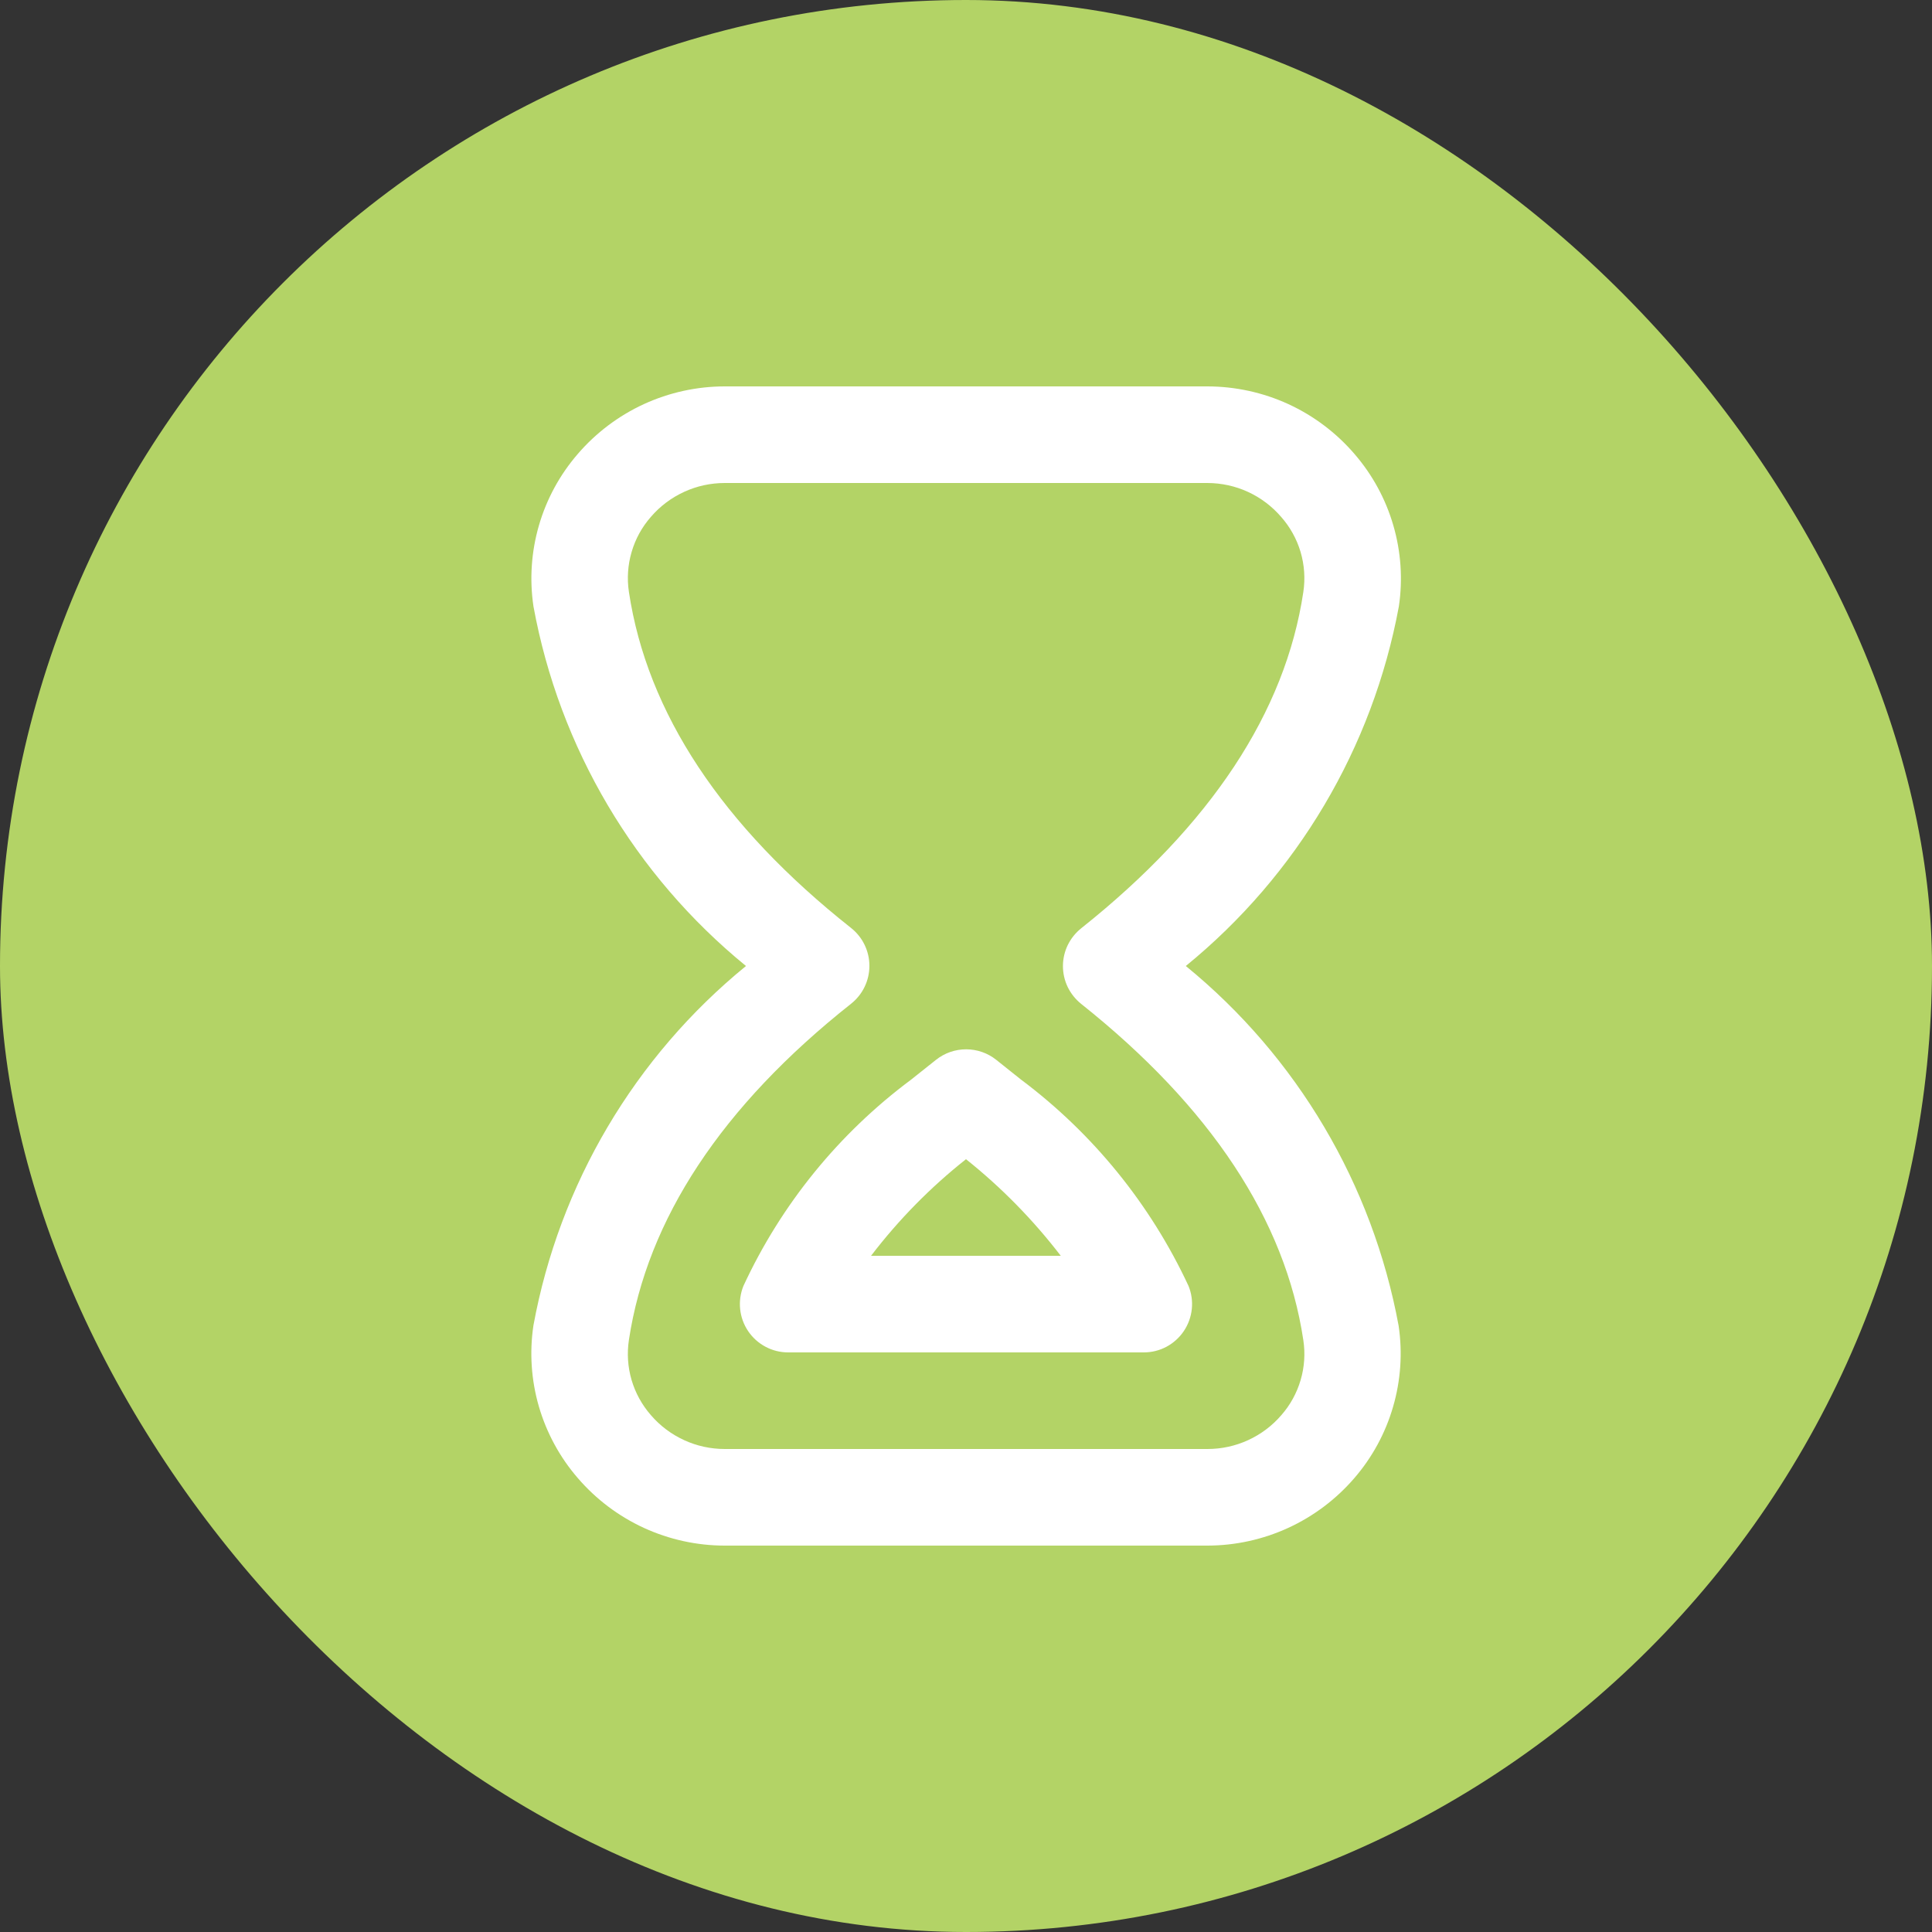
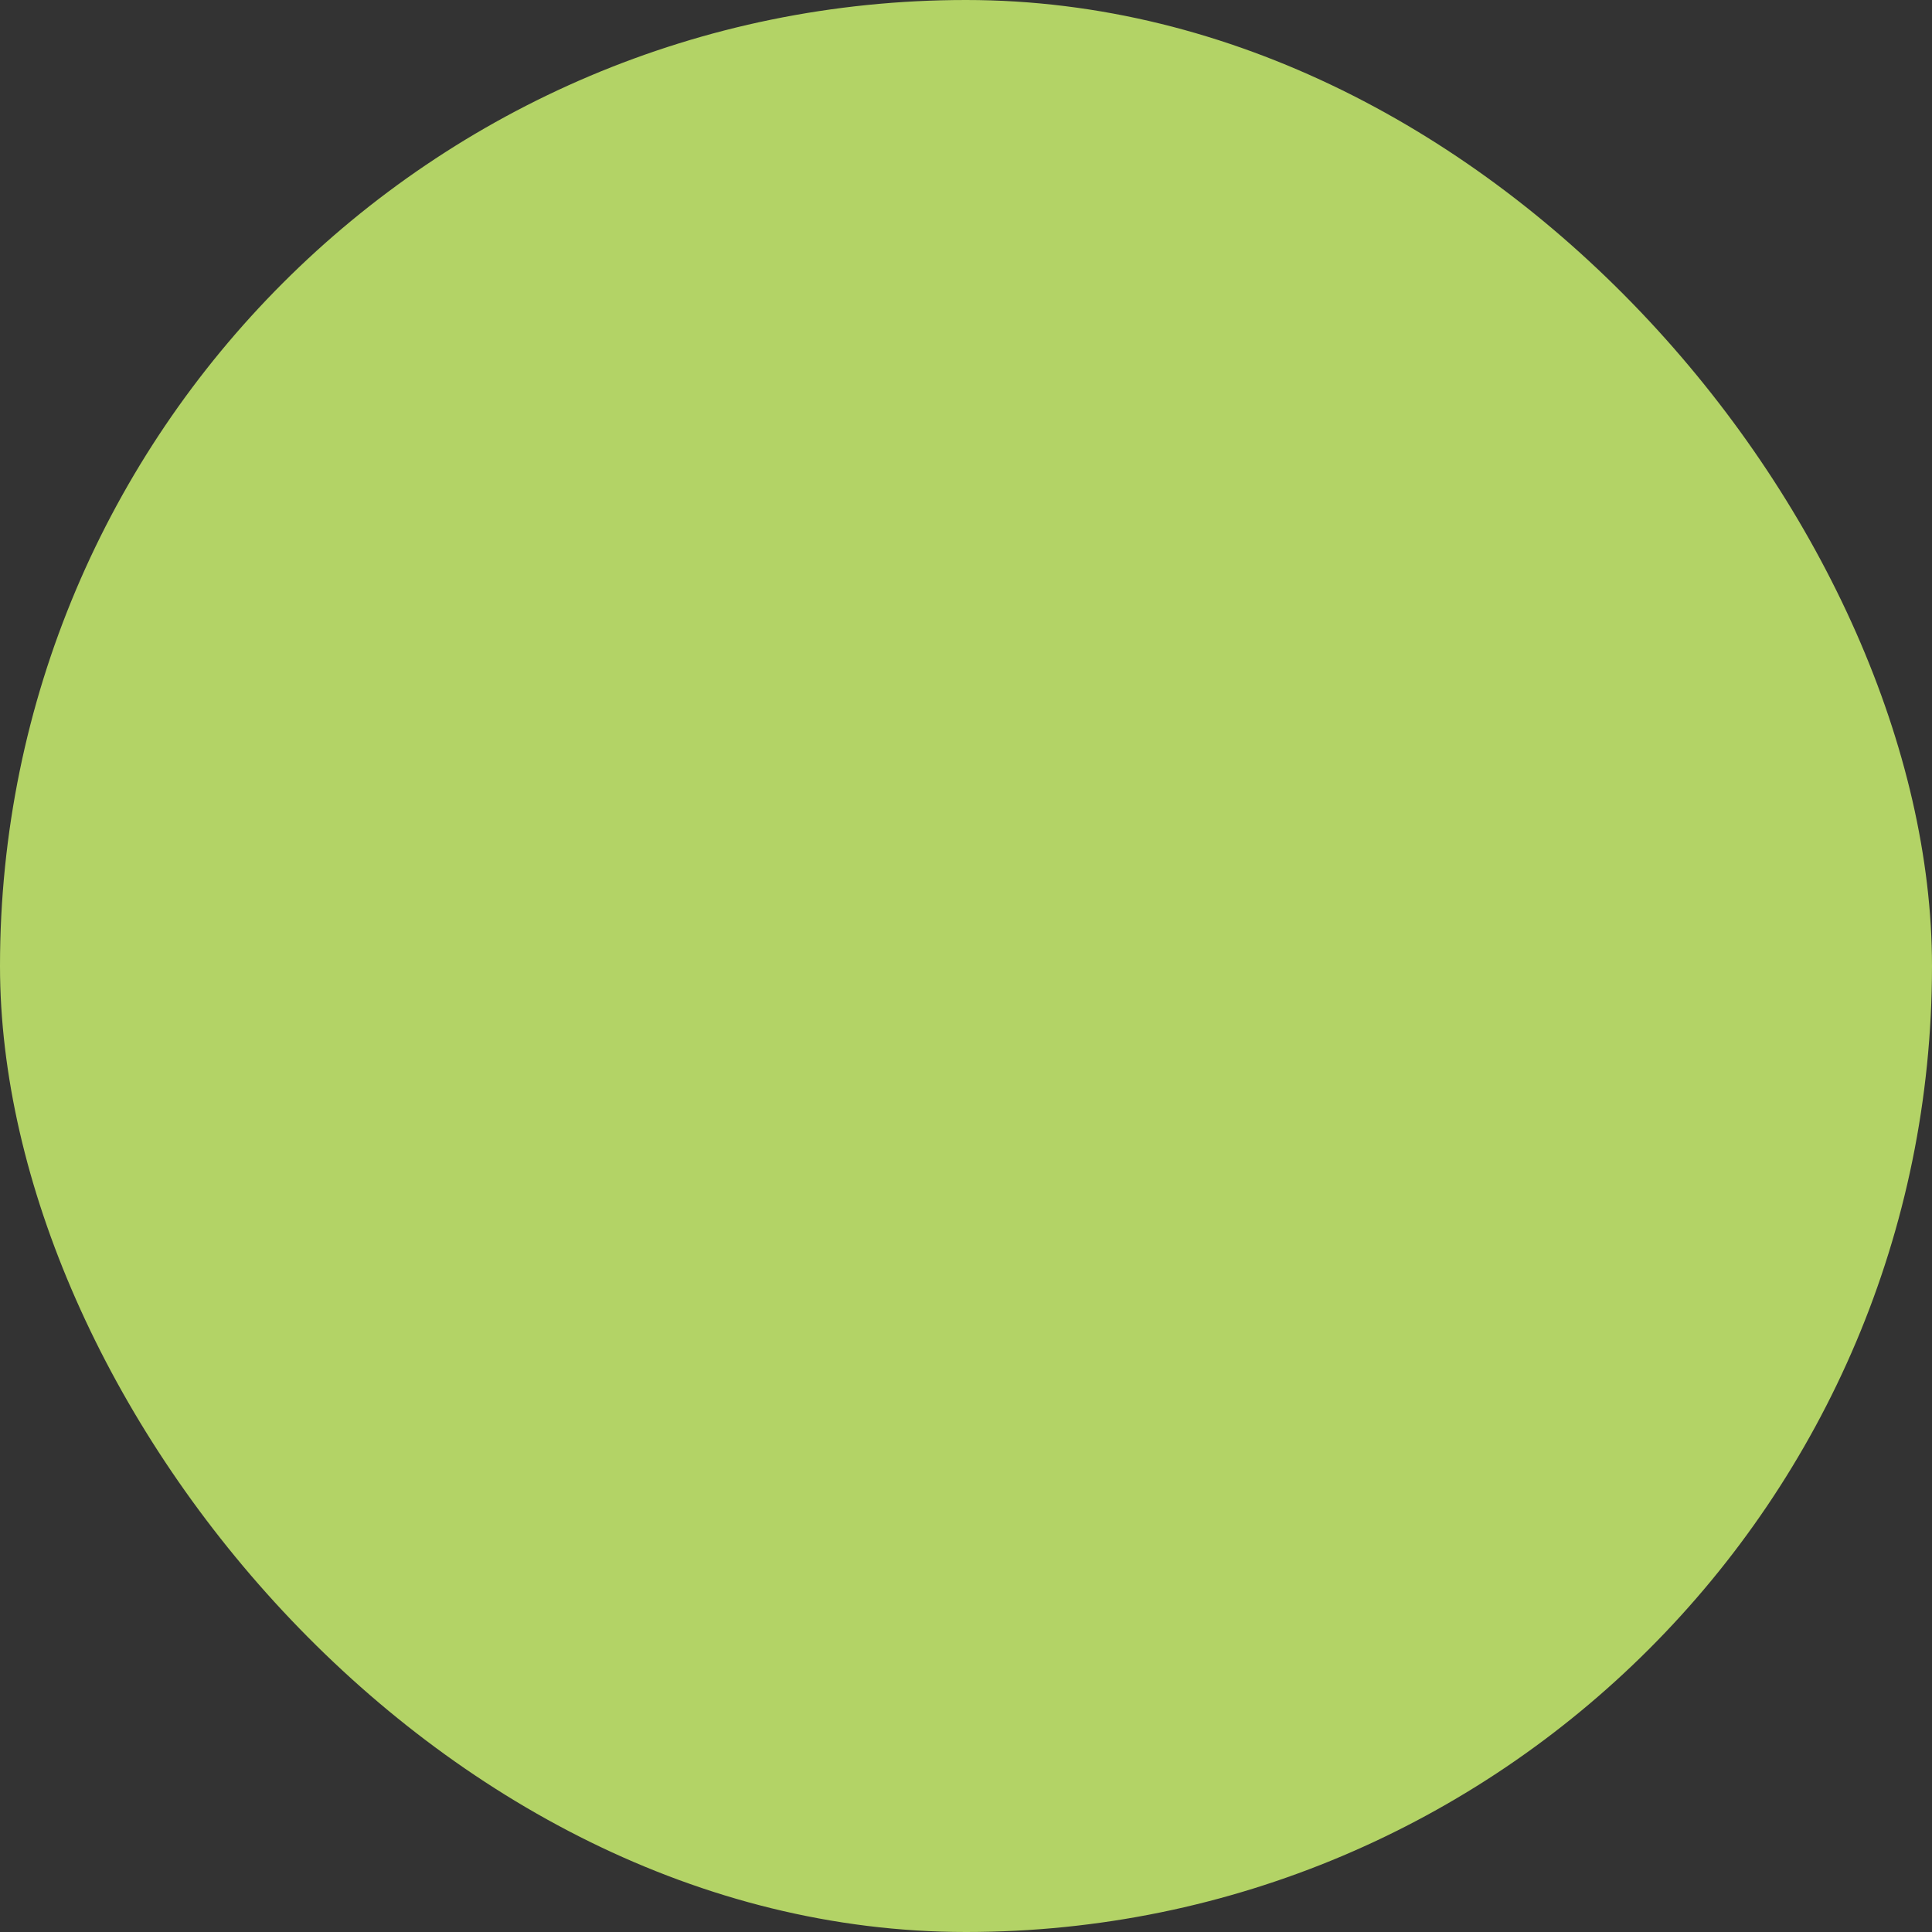
<svg xmlns="http://www.w3.org/2000/svg" width="40" height="40" viewBox="0 0 40 40" fill="none">
  <rect x="0" y="0" width="40" height="40" fill="#333333" stroke="none" />
  <rect width="40" height="40" rx="20" fill="#B3D366" />
  <g clip-path="url(#clip0_151_843)">
-     <path d="M25 32H15.005C14.427 32 13.855 31.874 13.33 31.633C12.805 31.391 12.338 31.039 11.961 30.6C11.59 30.171 11.316 29.666 11.157 29.121C10.999 28.576 10.96 28.003 11.044 27.442C11.581 24.517 13.141 21.88 15.445 20C13.141 18.12 11.581 15.481 11.045 12.556C10.961 11.995 11 11.423 11.158 10.878C11.316 10.333 11.59 9.829 11.961 9.4C12.338 8.961 12.805 8.609 13.33 8.367C13.855 8.126 14.427 8 15.005 8H25C25.578 8.001 26.15 8.126 26.675 8.367C27.2 8.609 27.667 8.961 28.044 9.4C28.415 9.829 28.689 10.333 28.847 10.877C29.006 11.422 29.045 11.994 28.962 12.555C28.42 15.481 26.857 18.119 24.551 20C26.856 21.882 28.417 24.522 28.957 27.448C29.04 28.009 29.001 28.581 28.842 29.126C28.684 29.671 28.41 30.175 28.039 30.604C27.662 31.041 27.196 31.392 26.672 31.633C26.147 31.874 25.577 31.999 25 32ZM25 10H15.005C14.715 10 14.428 10.062 14.165 10.183C13.901 10.304 13.666 10.48 13.477 10.7C13.292 10.91 13.155 11.159 13.077 11.428C12.998 11.696 12.979 11.979 13.021 12.256C13.397 14.756 14.945 17.096 17.621 19.213C17.739 19.307 17.835 19.426 17.9 19.561C17.966 19.697 18 19.846 18 19.997C18 20.148 17.966 20.297 17.9 20.433C17.835 20.568 17.739 20.687 17.621 20.781C14.945 22.9 13.4 25.242 13.021 27.741C12.979 28.018 12.997 28.302 13.076 28.571C13.155 28.84 13.292 29.089 13.477 29.3C13.666 29.52 13.901 29.696 14.165 29.817C14.428 29.938 14.715 30 15.005 30H25C25.29 30 25.577 29.938 25.84 29.817C26.104 29.696 26.339 29.52 26.528 29.3C26.713 29.09 26.849 28.842 26.928 28.573C27.007 28.305 27.026 28.023 26.984 27.746C26.611 25.259 25.064 22.917 22.384 20.784C22.267 20.69 22.172 20.571 22.106 20.436C22.041 20.301 22.007 20.152 22.007 20.002C22.007 19.852 22.041 19.703 22.106 19.568C22.172 19.433 22.267 19.314 22.384 19.22C25.065 17.087 26.612 14.745 26.984 12.257C27.026 11.979 27.006 11.696 26.927 11.427C26.847 11.158 26.709 10.91 26.523 10.7C26.334 10.481 26.101 10.305 25.838 10.184C25.575 10.063 25.289 10.001 25 10ZM23.681 28H16.318C16.154 28 15.993 27.96 15.849 27.883C15.704 27.806 15.581 27.695 15.489 27.559C15.398 27.424 15.341 27.268 15.324 27.105C15.307 26.942 15.33 26.778 15.391 26.626C16.174 24.935 17.367 23.467 18.862 22.354L19.38 21.942C19.557 21.801 19.776 21.725 20.003 21.725C20.229 21.725 20.448 21.801 20.625 21.942L21.134 22.348C22.627 23.465 23.82 24.934 24.607 26.624C24.669 26.776 24.692 26.94 24.675 27.103C24.658 27.266 24.601 27.422 24.51 27.558C24.419 27.694 24.295 27.805 24.151 27.883C24.006 27.96 23.845 28 23.681 28ZM18.034 26H21.962C21.391 25.256 20.733 24.585 20 24C19.264 24.582 18.604 25.254 18.034 26Z" fill="white" />
-   </g>
+     </g>
  <defs>
    <clipPath id="clip0_151_843">
      <rect width="24" height="24" fill="white" transform="translate(8 8)" />
    </clipPath>
  </defs>
</svg>